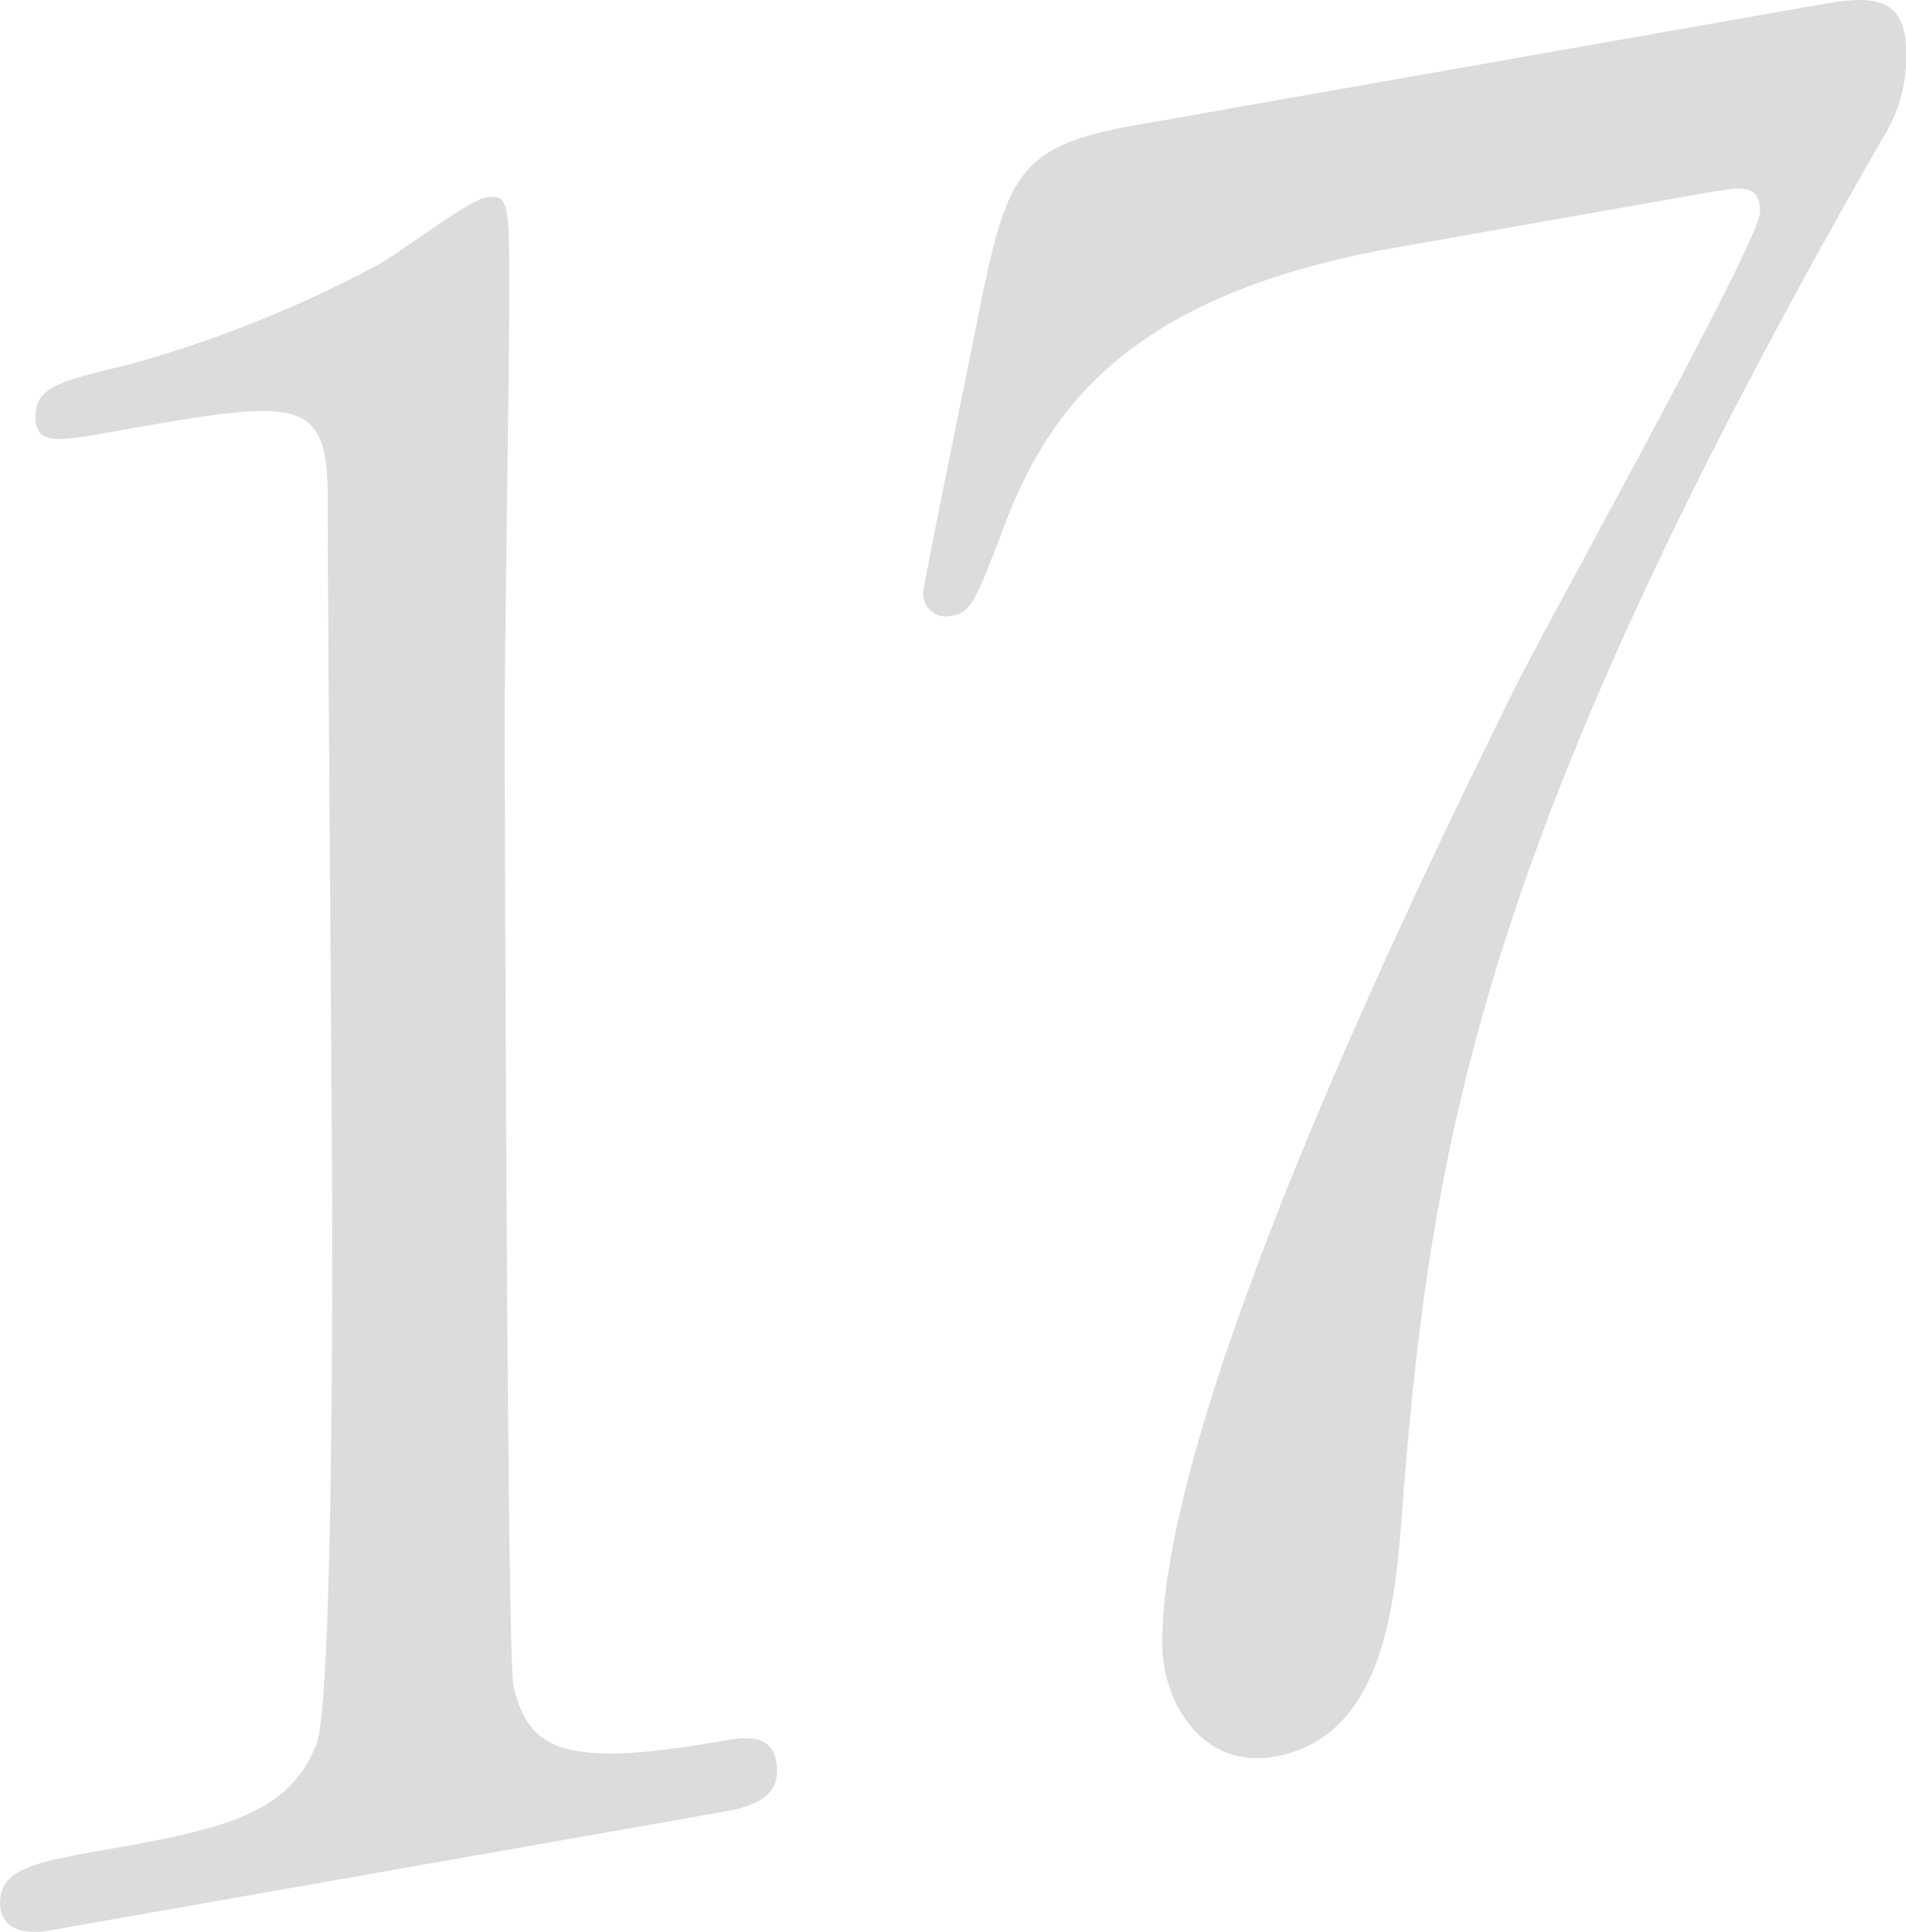
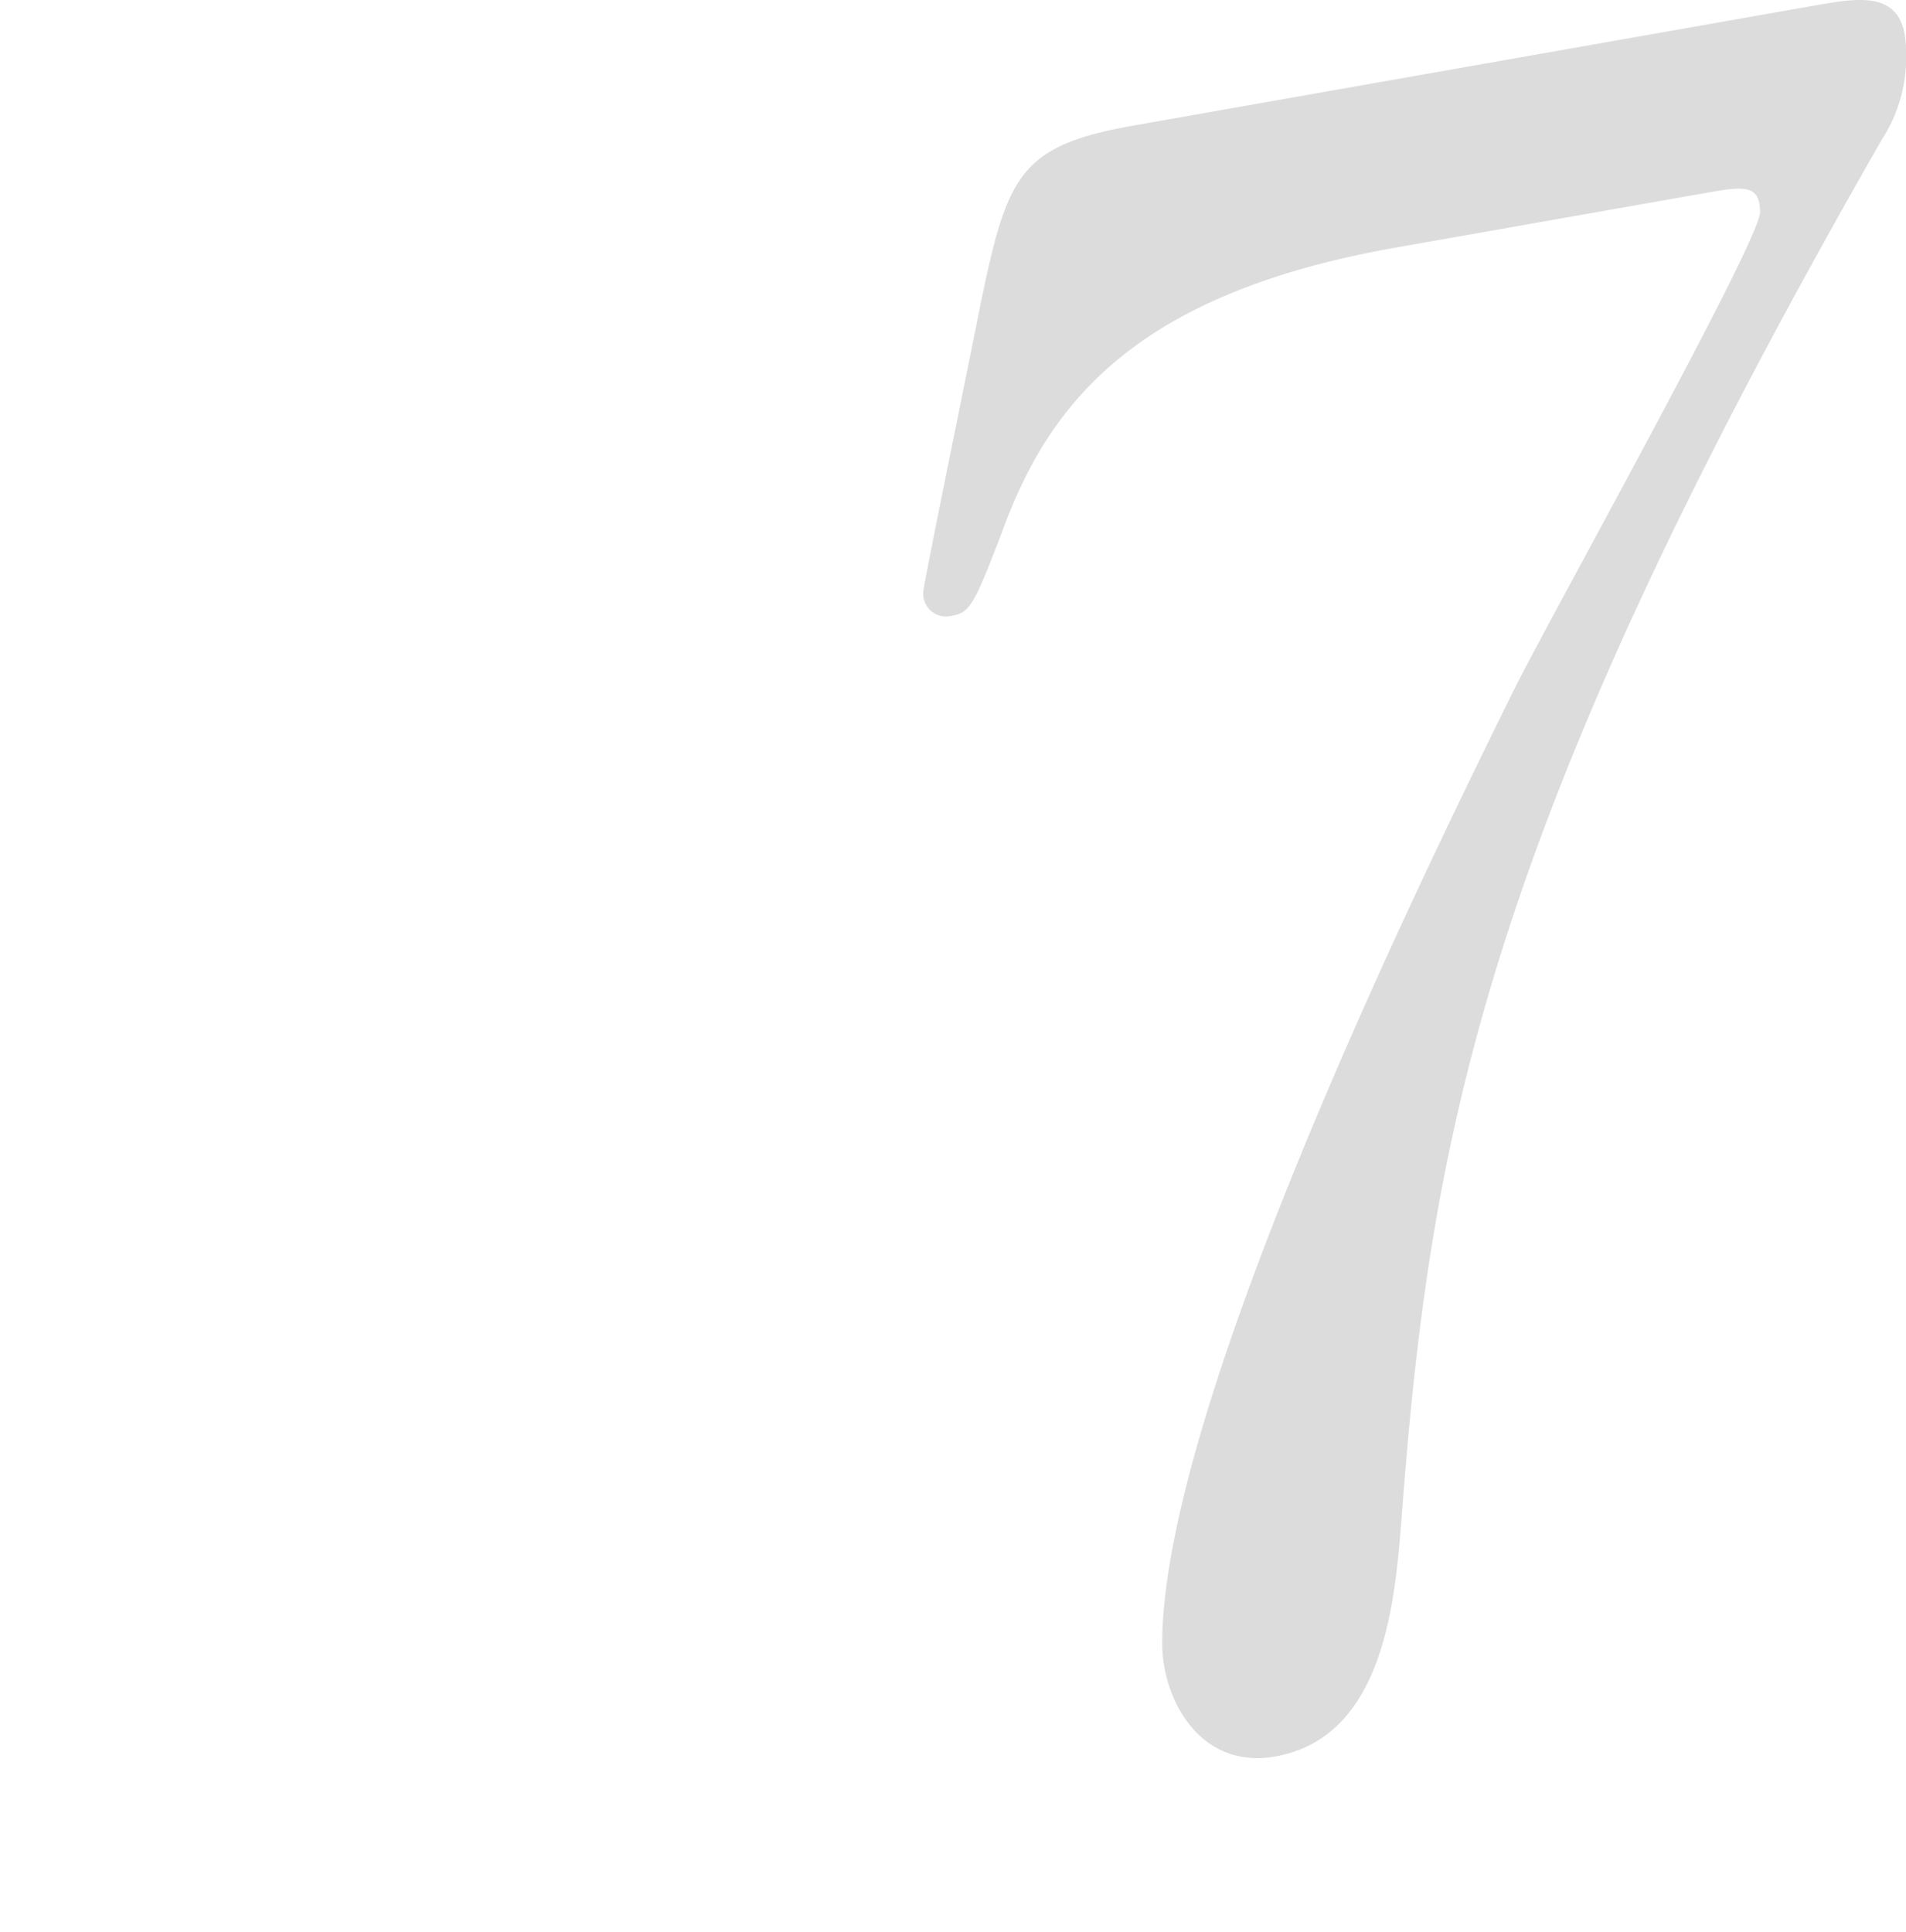
<svg xmlns="http://www.w3.org/2000/svg" width="72.87" height="73.855" viewBox="0 0 72.87 73.855">
  <g id="グループ_210" data-name="グループ 210" transform="translate(-841.005 -2815.061)">
-     <path id="パス_273" data-name="パス 273" d="M559.682,701.944c-1.861.326-1.947-.757-1.947-1.011,0-1.355,1.269-1.58,4.319-2.118,4.567-.8,6.771-1.443,7.782-3.993.6-1.544.6-16.438.6-19.4,0-4.064-.172-23.754-.172-28.241,0-3.976-1.183-3.769-8.295-2.514-2.029.358-2.878.509-2.878-.589s.849-1.34,3.47-1.967a45.656,45.656,0,0,0,9.566-3.807c.589-.269,3.47-2.47,4.144-2.591.932-.163.932.092.932,3.9,0,2.283-.172,13.232-.172,15.772,0,3.893.086,36.379.34,37.263.592,2.349,1.778,3.156,8.04,2.05.763-.133,2.032-.358,2.032,1.166,0,1.186-1.355,1.426-2.115,1.562Z" transform="translate(283.271 2186.911)" fill="#dddcdc" />
    <path id="パス_274" data-name="パス 274" d="M603.69,633.353c1.861-.328,3.553-.627,3.553,1.743a5.756,5.756,0,0,1-.929,3.378c-15.151,26.454-17.266,38-18.367,52.835-.251,3.091-.677,8.244-4.825,8.975-2.878.509-4.316-2.2-4.316-4.319,0-9.306,10.581-30.637,13.456-36.479,1.441-2.878,9.4-17.142,9.4-18.246s-.677-.979-2.2-.71l-11.684,2.059c-9.732,1.716-13.2,5.715-15.06,10.782-1.1,2.9-1.272,3.186-1.949,3.3a.873.873,0,0,1-1.1-.908c0-.254,1.946-9.735,2.2-11.048,1.015-4.837,1.441-6.008,5.839-6.783Z" transform="translate(306.633 2181.929)" fill="#dddcdc" />
  </g>
</svg>